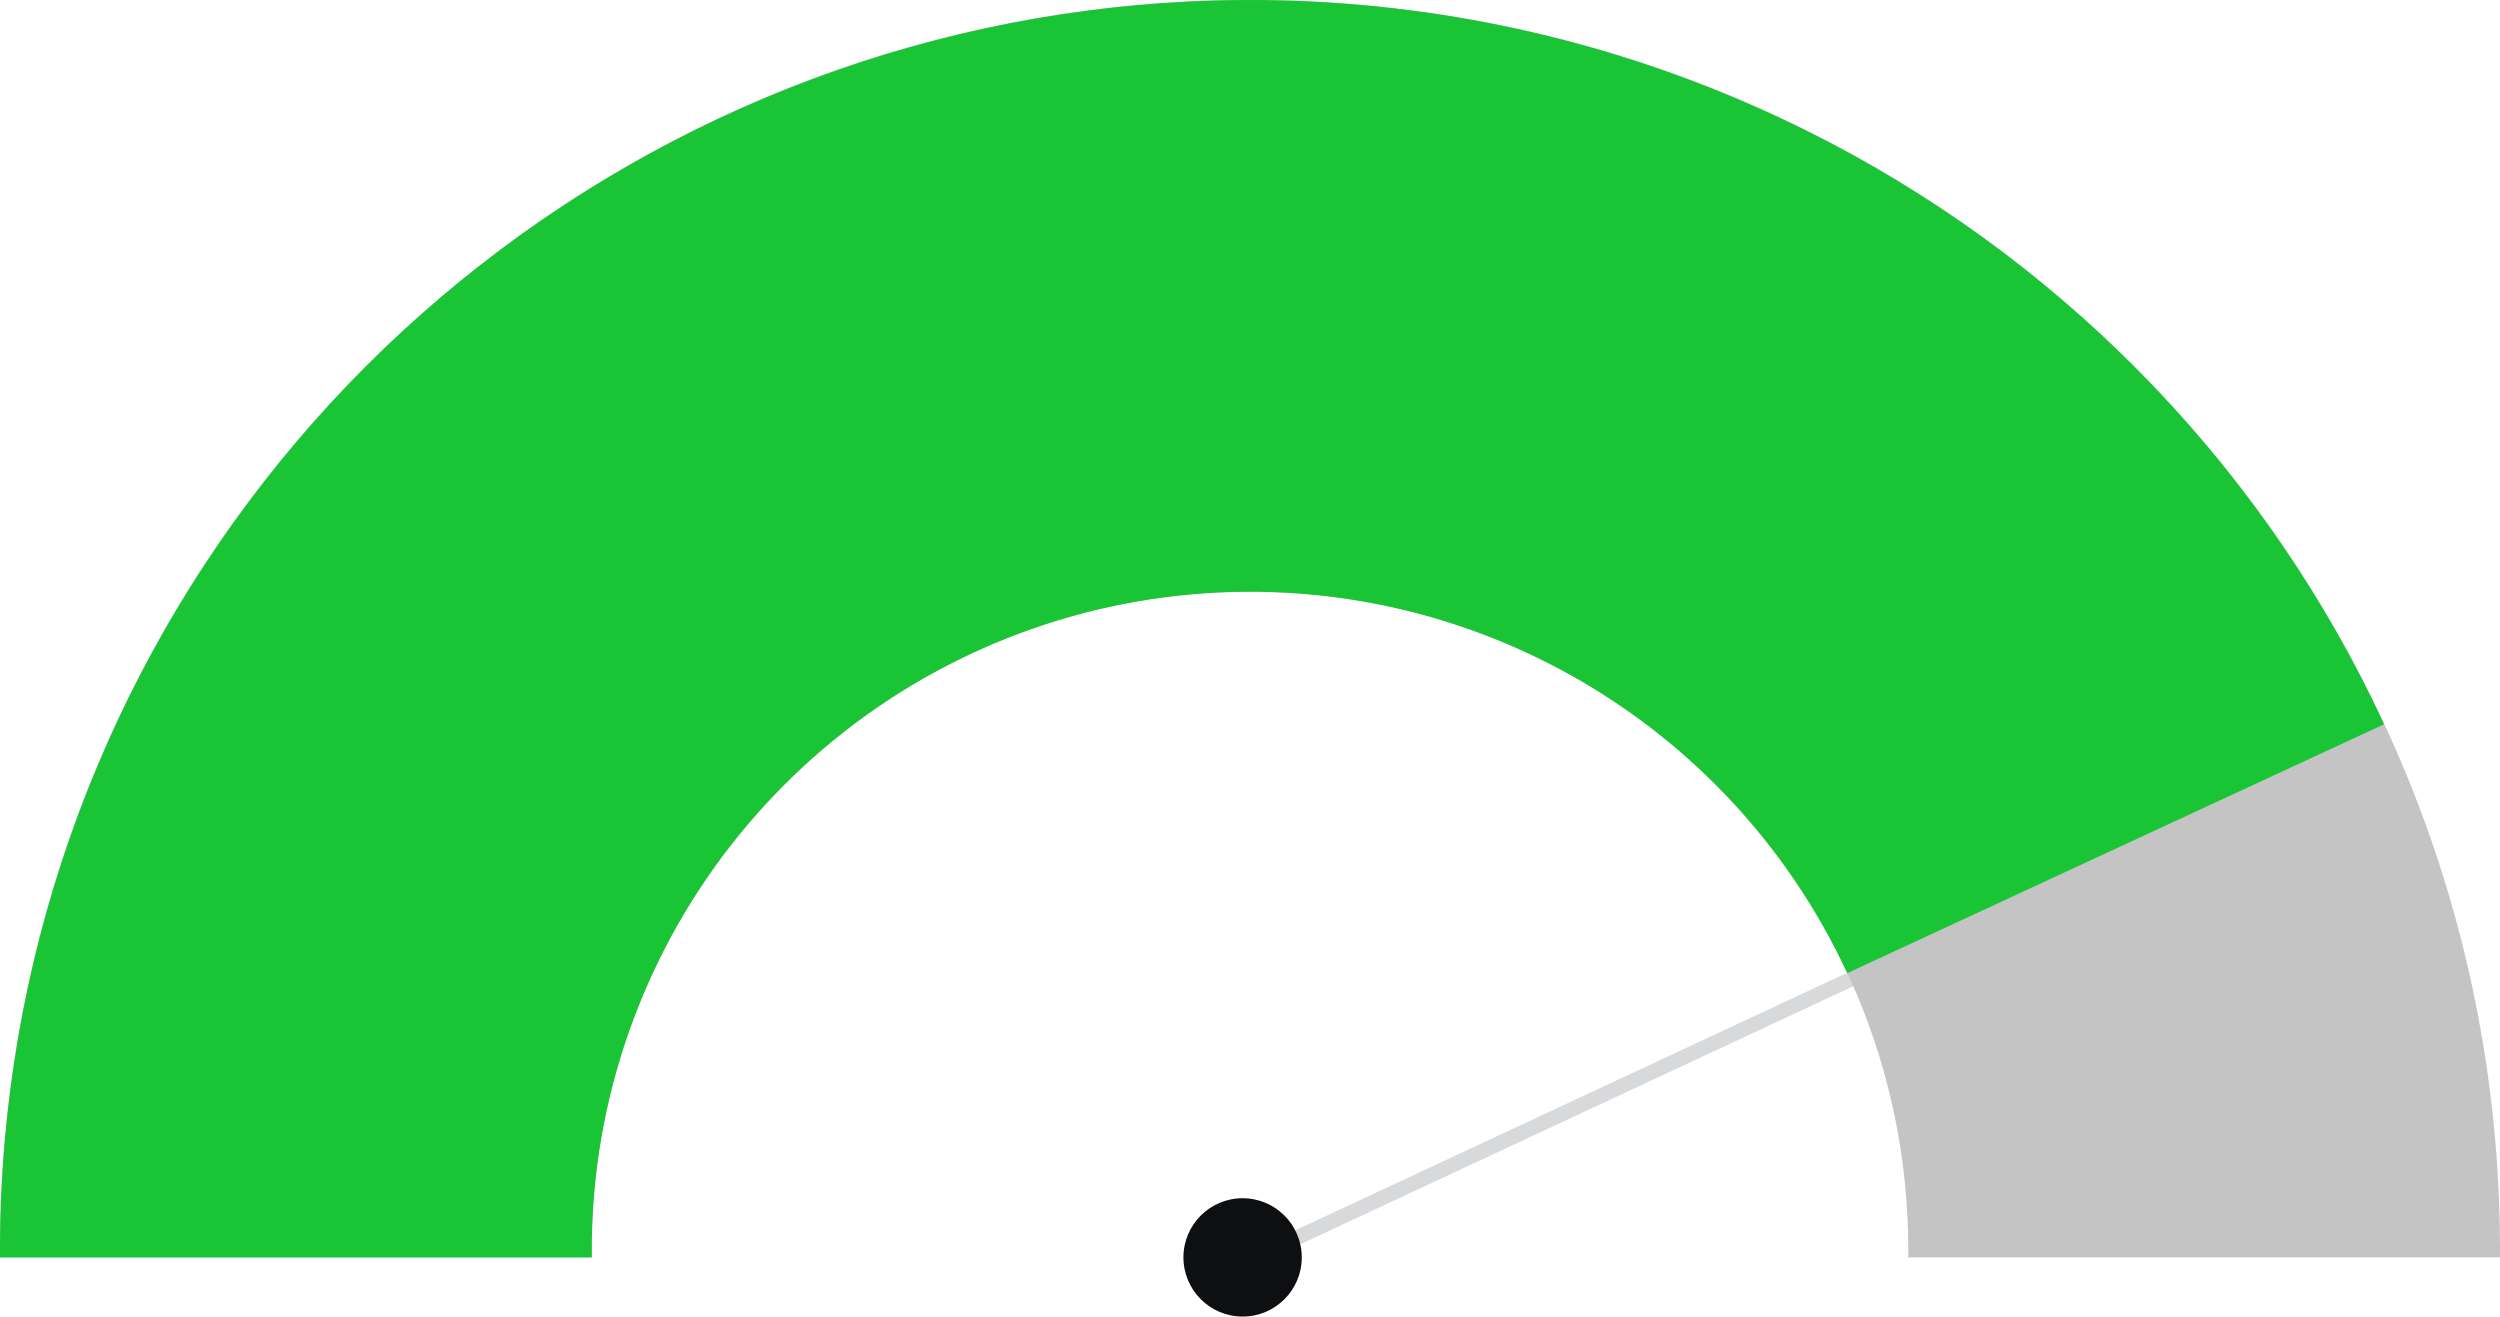
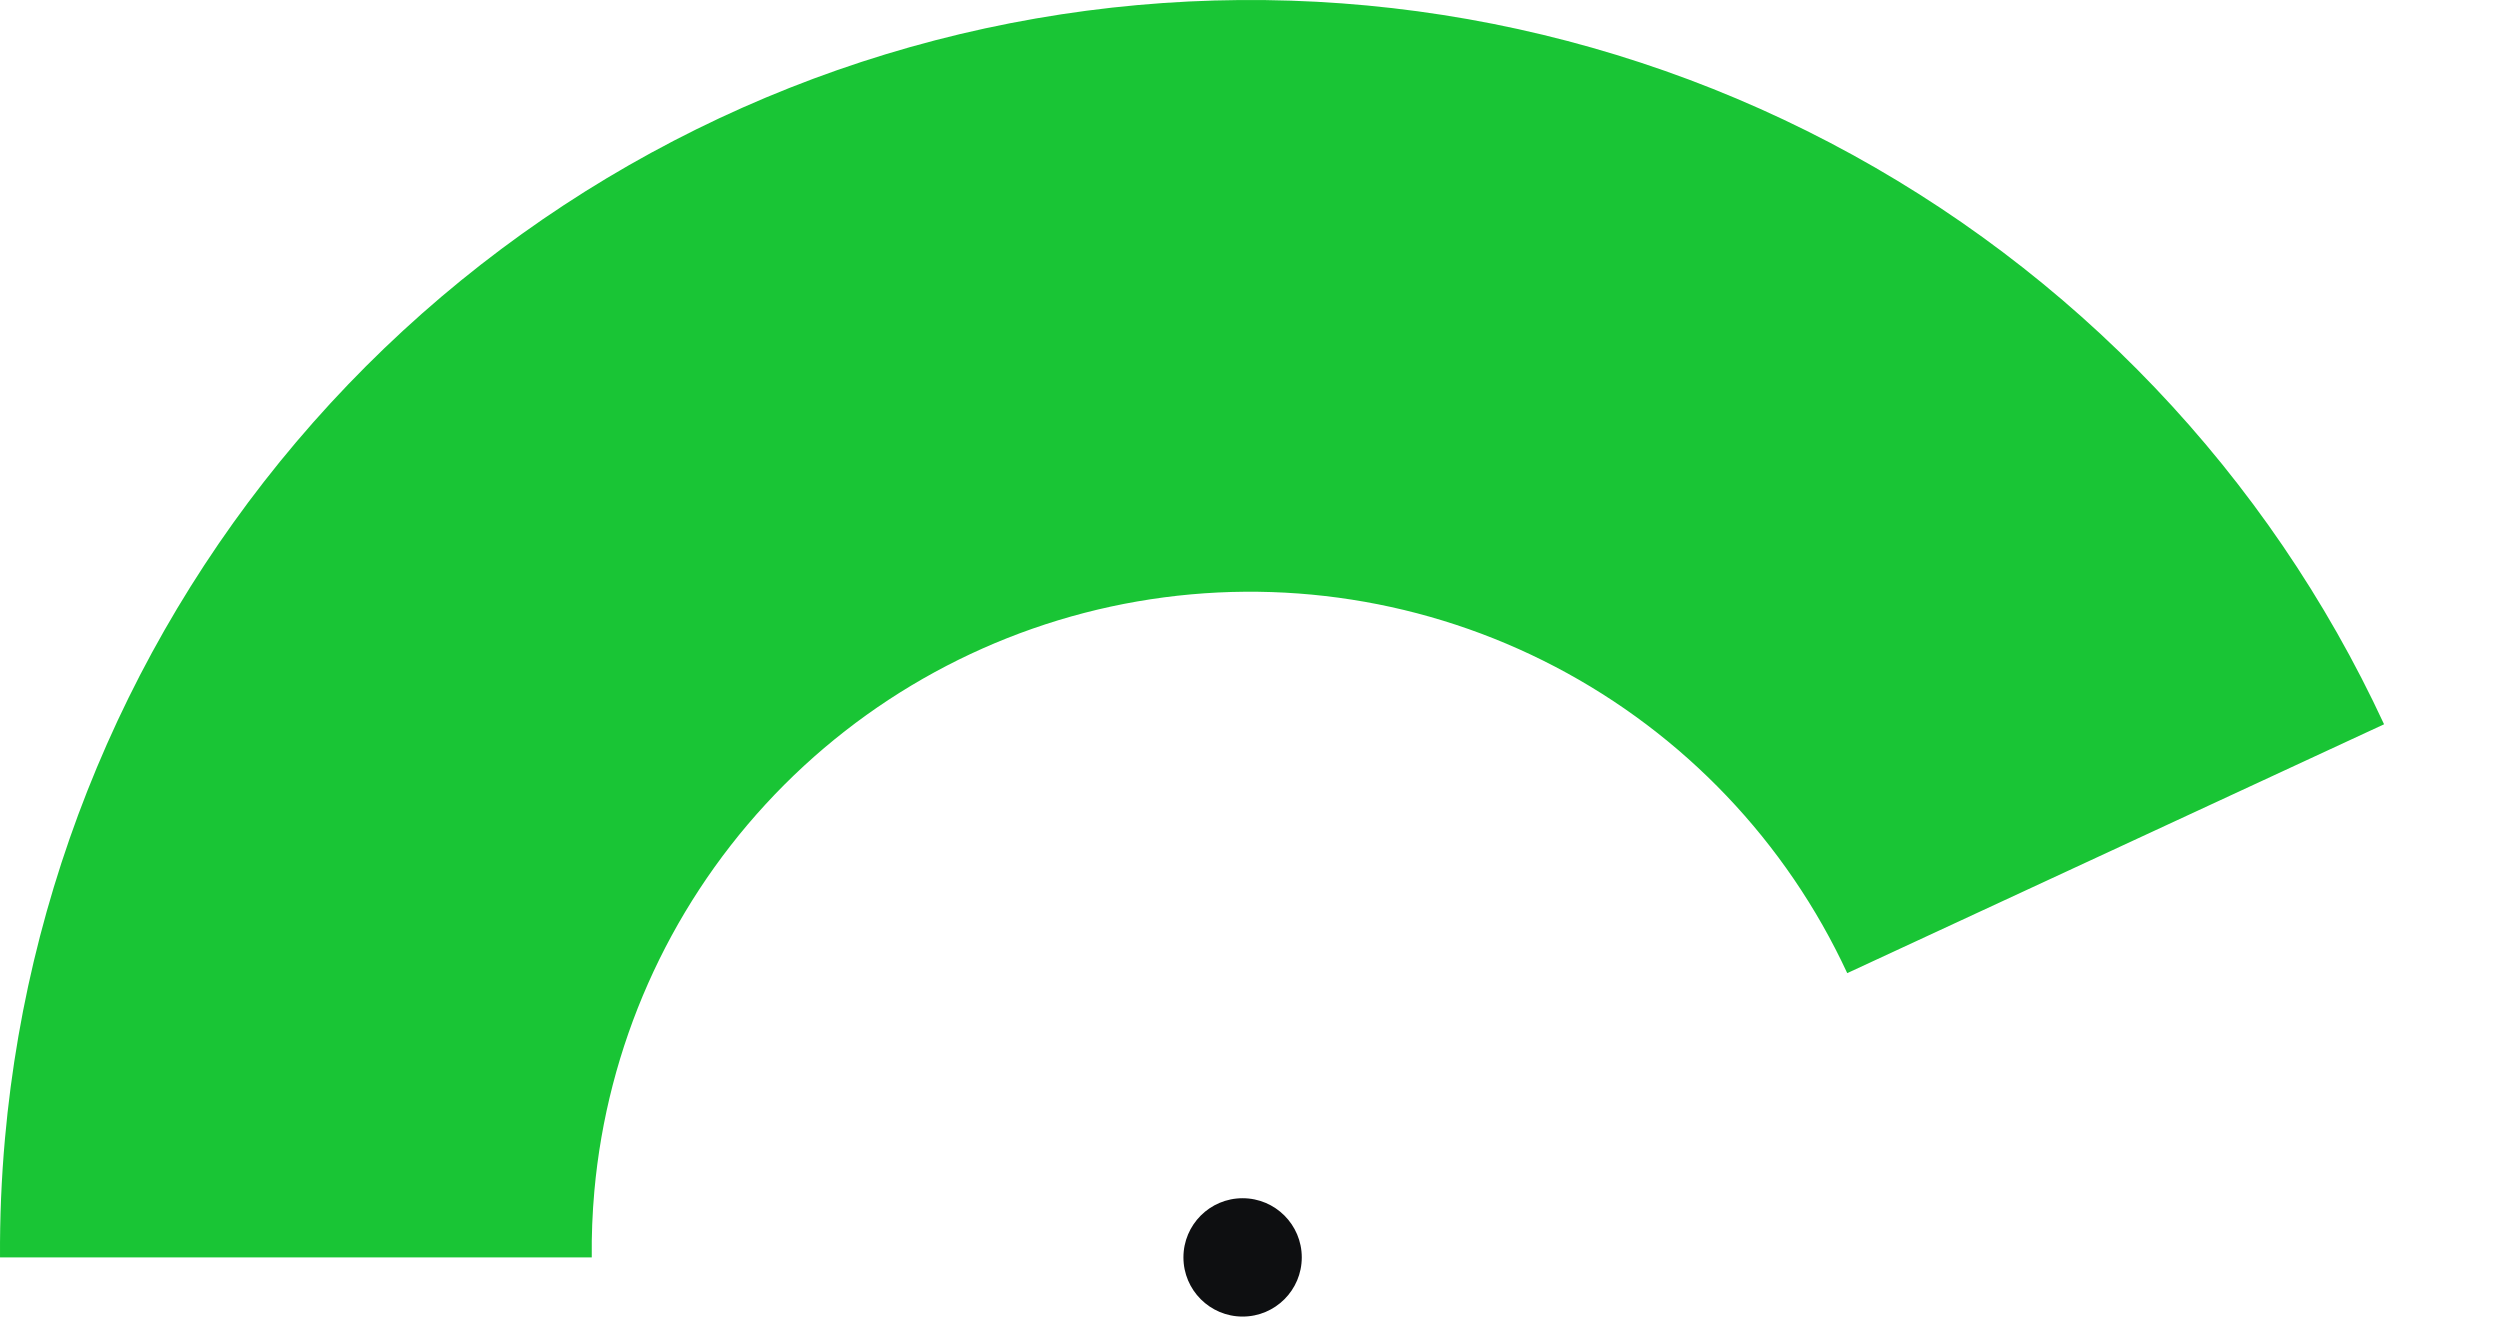
<svg xmlns="http://www.w3.org/2000/svg" width="169" height="89" viewBox="0 0 169 89" fill="none">
  <g clip-path="url(#clip0_17:180)">
    <rect width="169" height="89" fill="white" fill-opacity="0" />
-     <line x1="85.789" y1="84.547" x2="160.789" y2="49.547" stroke="#D8D9DB" />
    <circle cx="84" cy="85" r="4" fill="#0E0F11" />
-     <path fill-rule="evenodd" clip-rule="evenodd" d="M128.997 85C128.999 84.834 129 84.667 129 84.5C129 59.923 109.077 40 84.5 40C59.923 40 40 59.923 40 84.5C40 84.667 40.001 84.834 40.003 85H0.001C0 84.834 0 84.667 0 84.5C0 37.832 37.832 0 84.5 0C131.168 0 169 37.832 169 84.5C169 84.667 169 84.834 168.999 85H128.997Z" fill="#C4C4C4" />
    <path fill-rule="evenodd" clip-rule="evenodd" d="M70.014 1.251C51.688 4.44 34.926 13.587 22.329 27.273C9.731 40.959 2.001 58.419 0.338 76.946C0.097 79.633 -0.014 82.32 0.001 85H40.003C39.986 83.51 40.044 82.016 40.178 80.522C41.054 70.765 45.125 61.57 51.759 54.363C58.393 47.155 67.22 42.338 76.871 40.659C86.522 38.98 96.458 40.532 105.137 45.075C113.816 49.617 120.753 56.897 124.873 65.784L161.163 48.961C153.34 32.085 140.167 18.262 123.686 9.636C107.206 1.009 88.34 -1.938 70.014 1.251ZM84.695 169H84.306C84.436 169 84.565 169 84.695 169Z" fill="#19C535" />
  </g>
  <defs>
    <clipPath id="clip0_17:180">
      <rect width="169" height="89" fill="white" />
    </clipPath>
  </defs>
</svg>